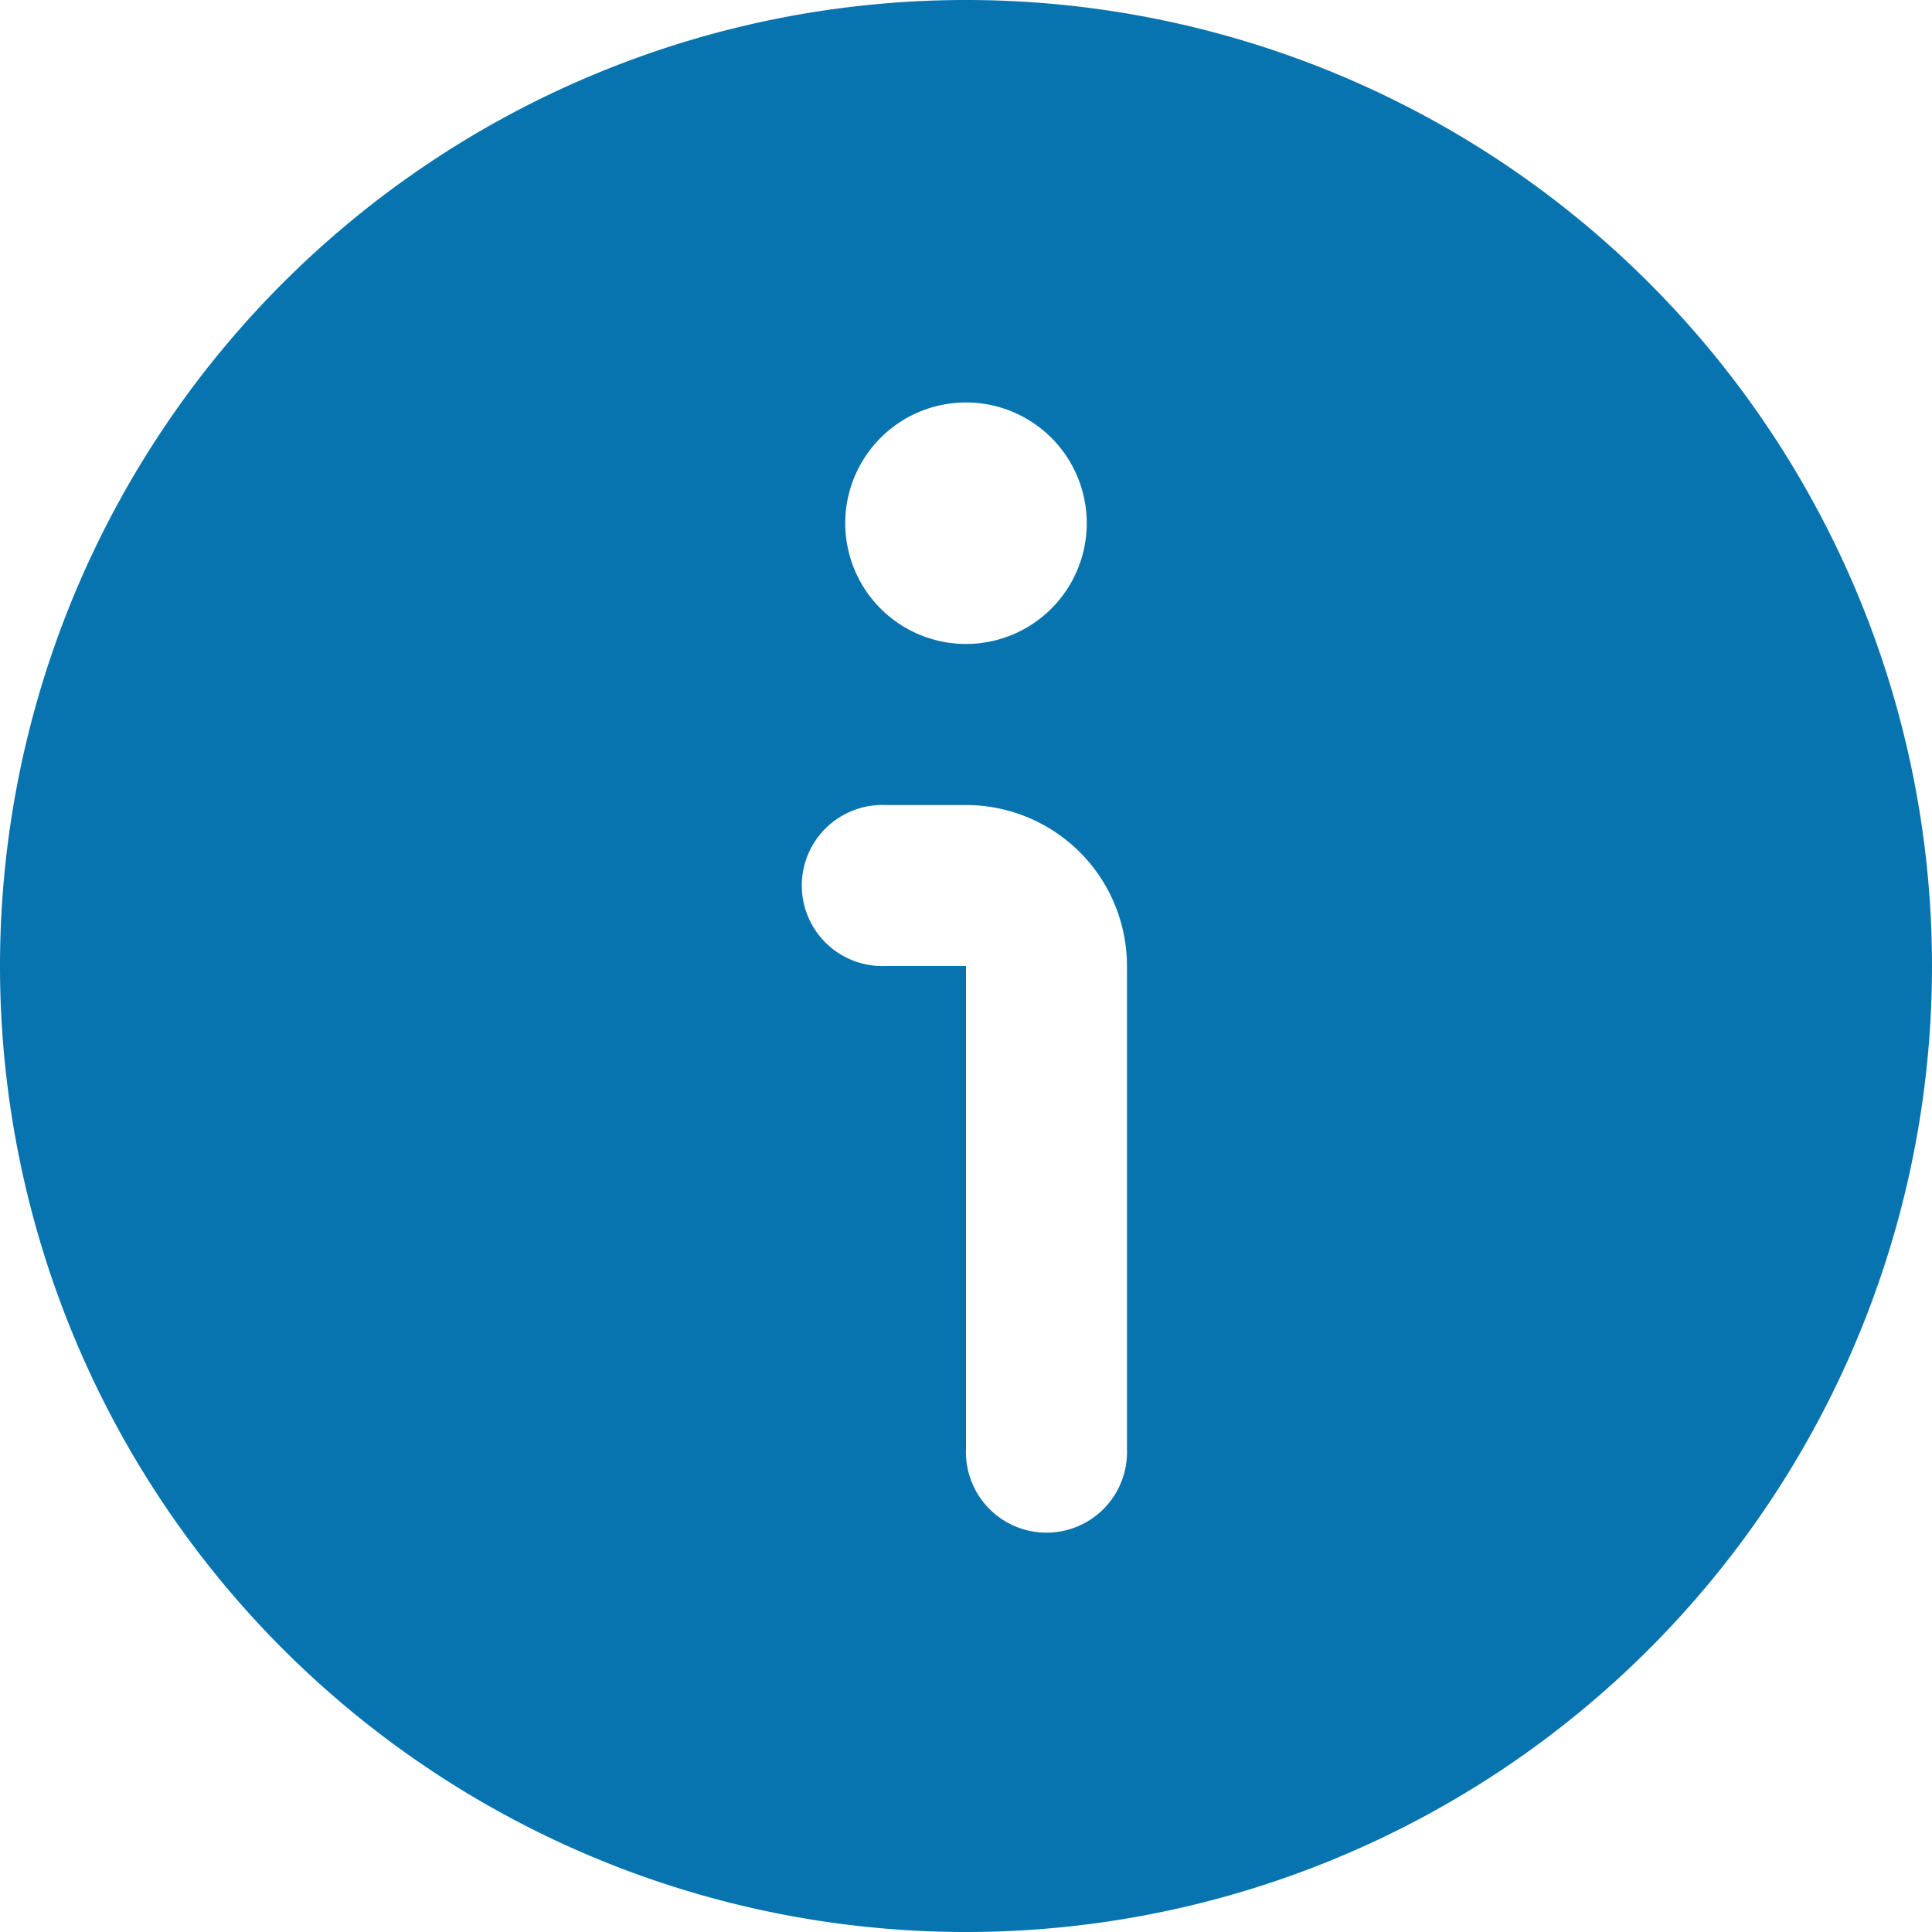
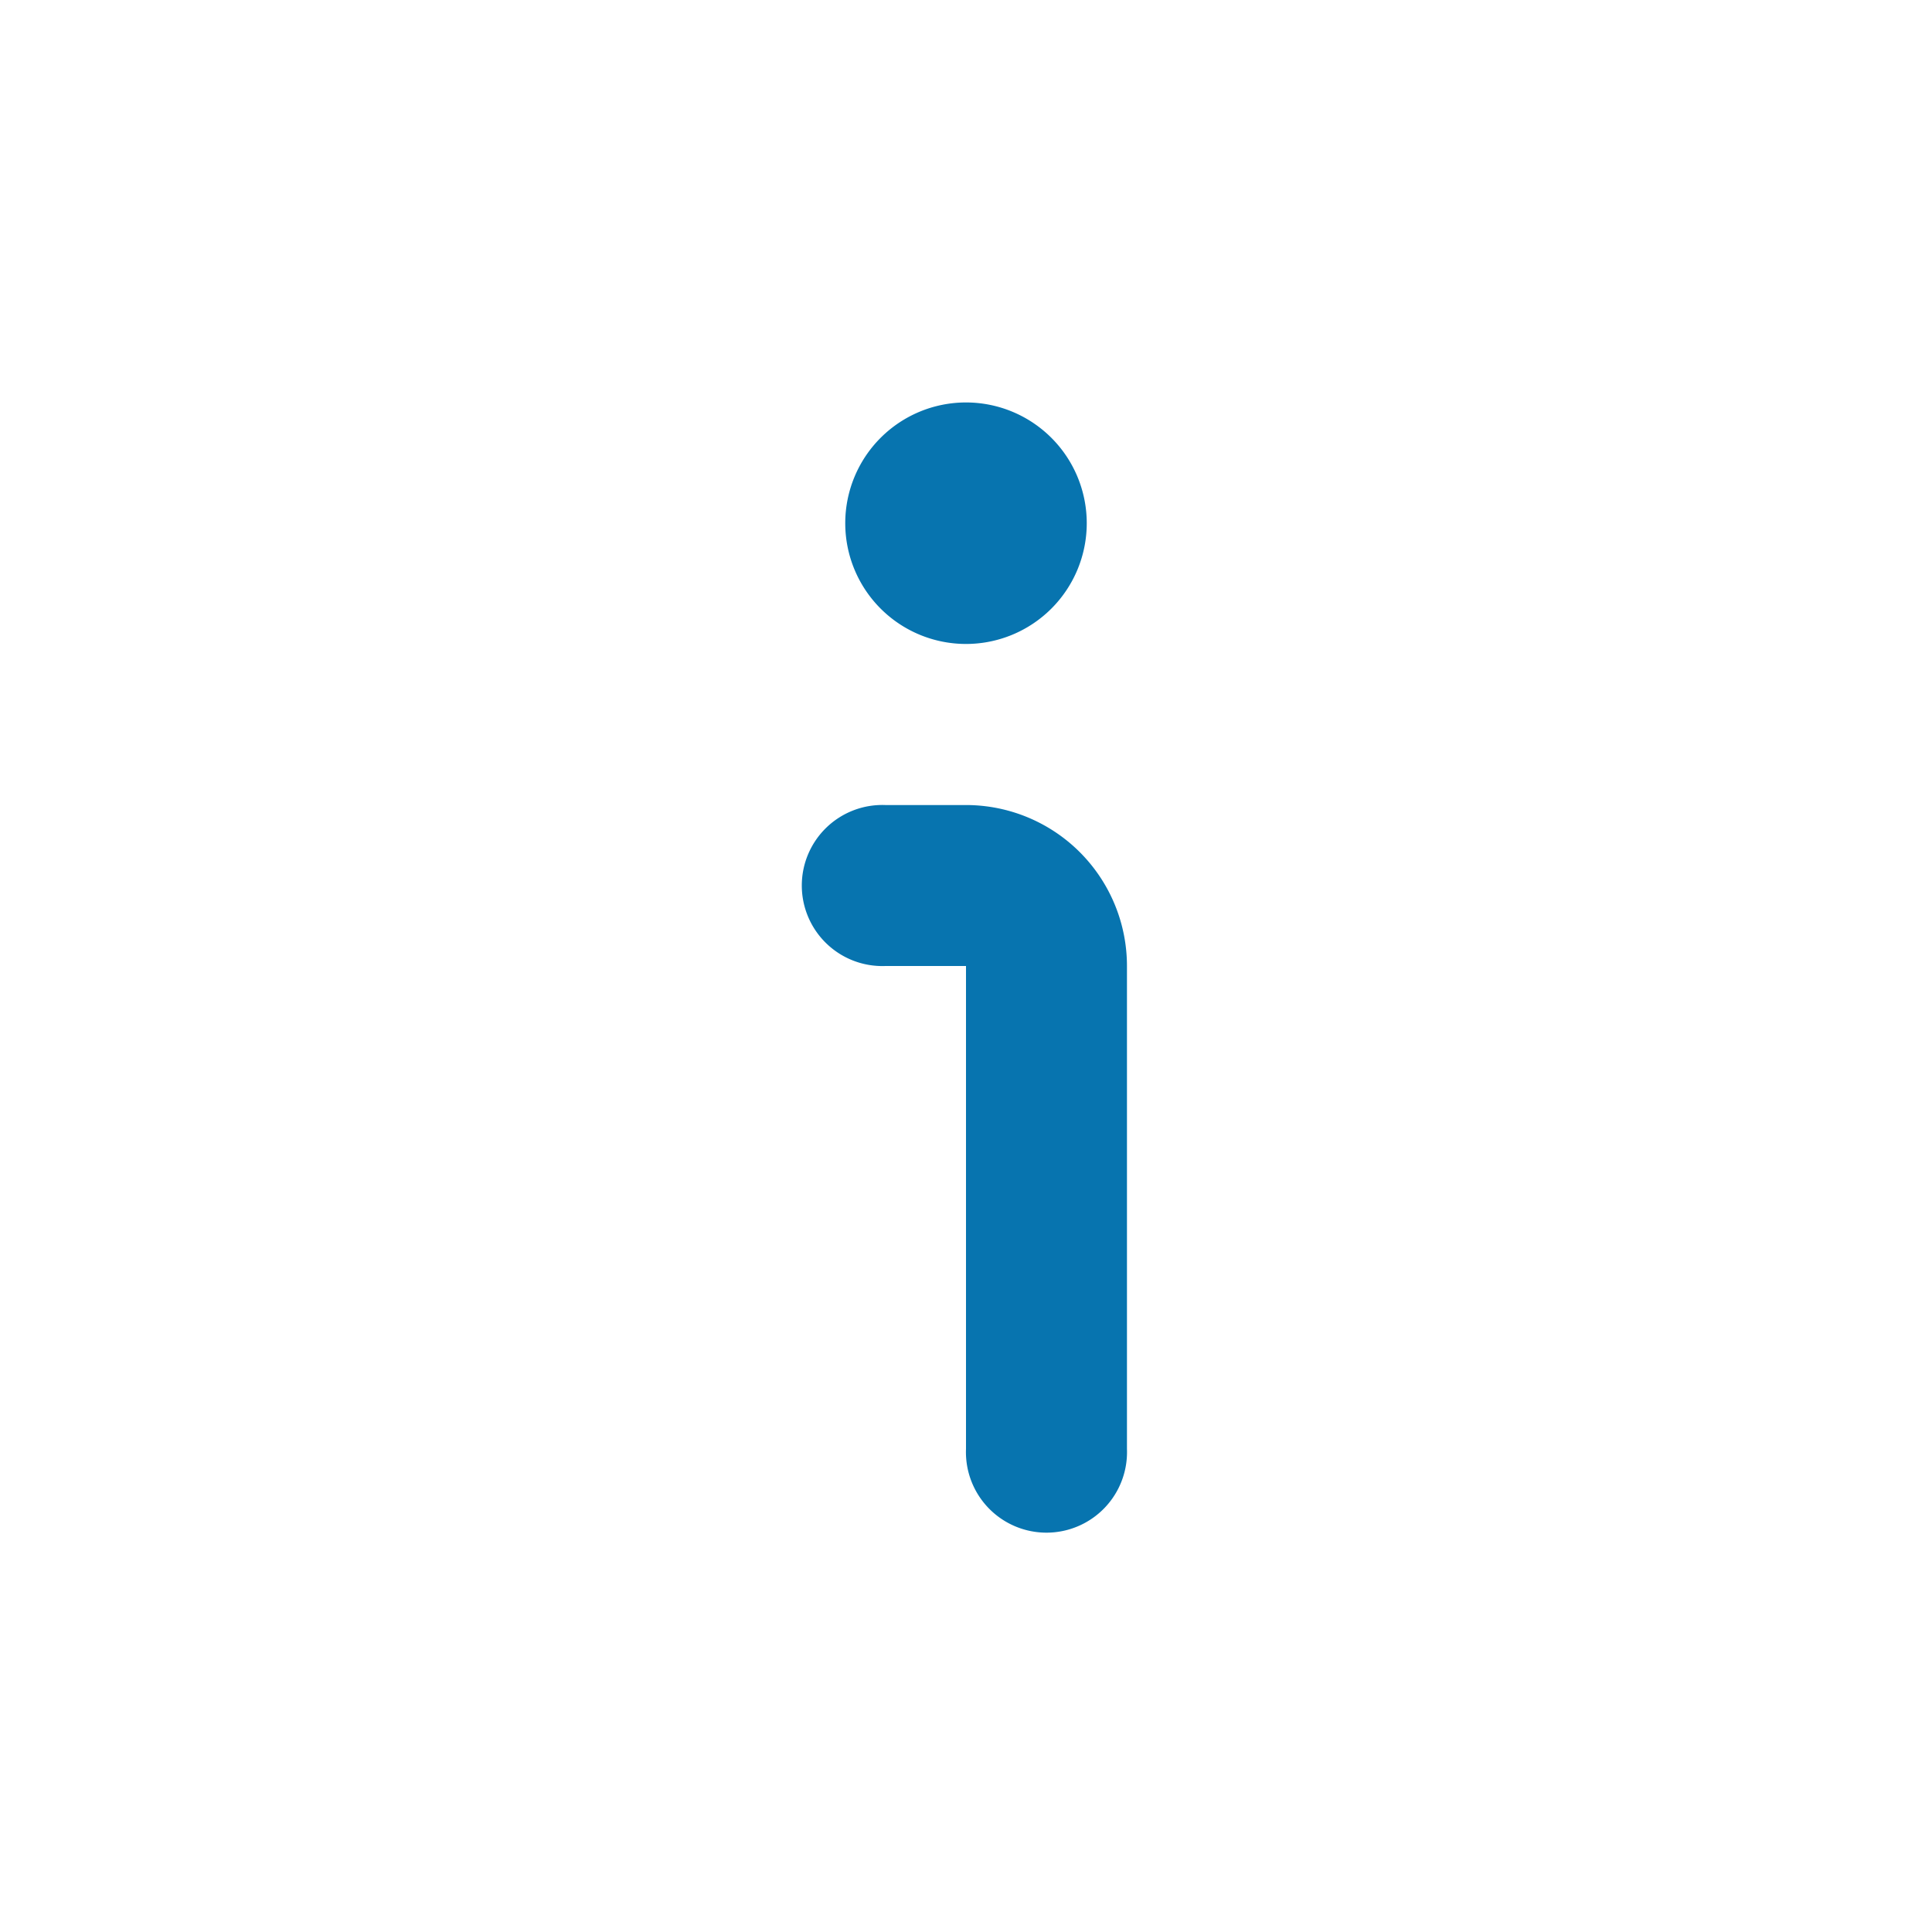
<svg xmlns="http://www.w3.org/2000/svg" width="16" height="16" viewBox="0 0 16 16">
-   <path id="info-2" d="M8,16A8,8,0,1,0,0,8a8,8,0,0,0,8,8ZM8,3.333a1,1,0,1,1-1,1A1,1,0,0,1,8,3.333ZM7.333,6.667H8A1.333,1.333,0,0,1,9.333,8v4A.667.667,0,1,1,8,12V8H7.333a.667.667,0,1,1,0-1.333Z" fill="#0774af" />
+   <path id="info-2" d="M8,16a8,8,0,0,0,8,8ZM8,3.333a1,1,0,1,1-1,1A1,1,0,0,1,8,3.333ZM7.333,6.667H8A1.333,1.333,0,0,1,9.333,8v4A.667.667,0,1,1,8,12V8H7.333a.667.667,0,1,1,0-1.333Z" fill="#0774af" />
</svg>